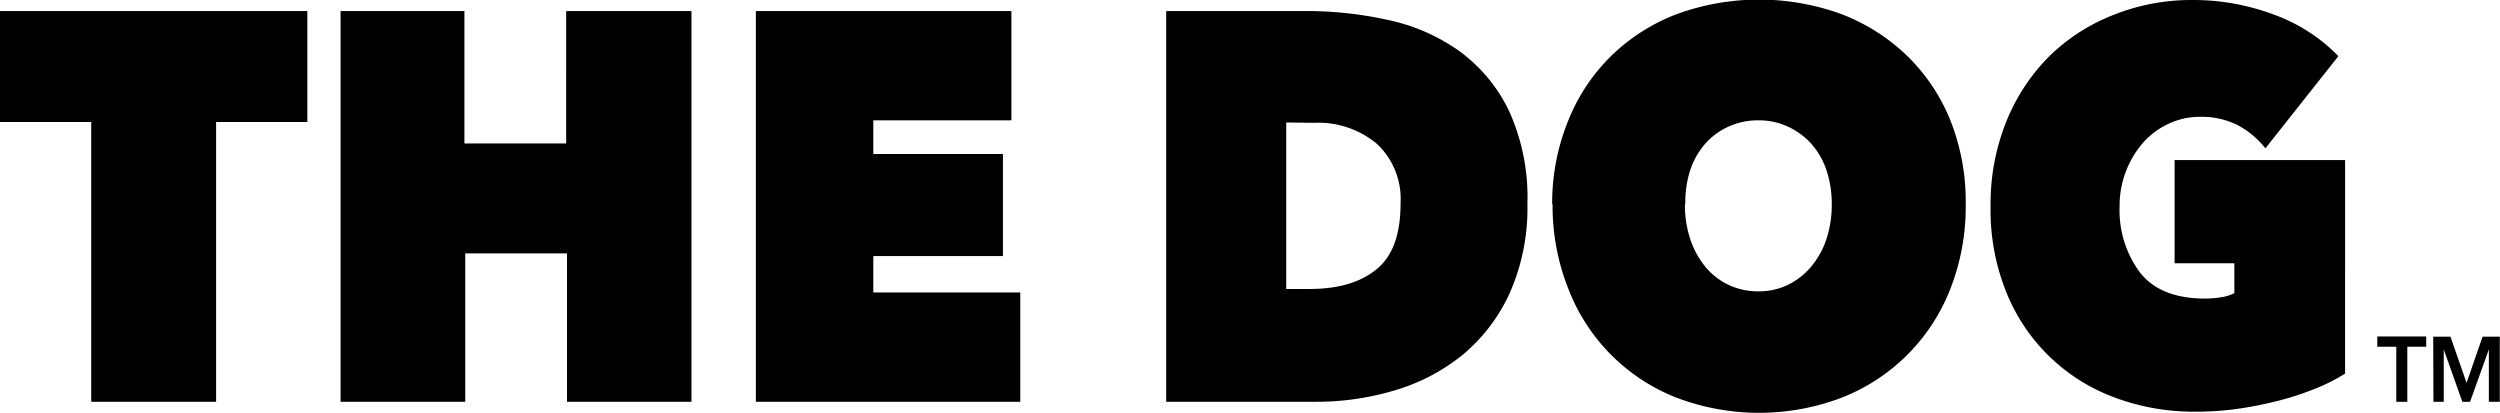
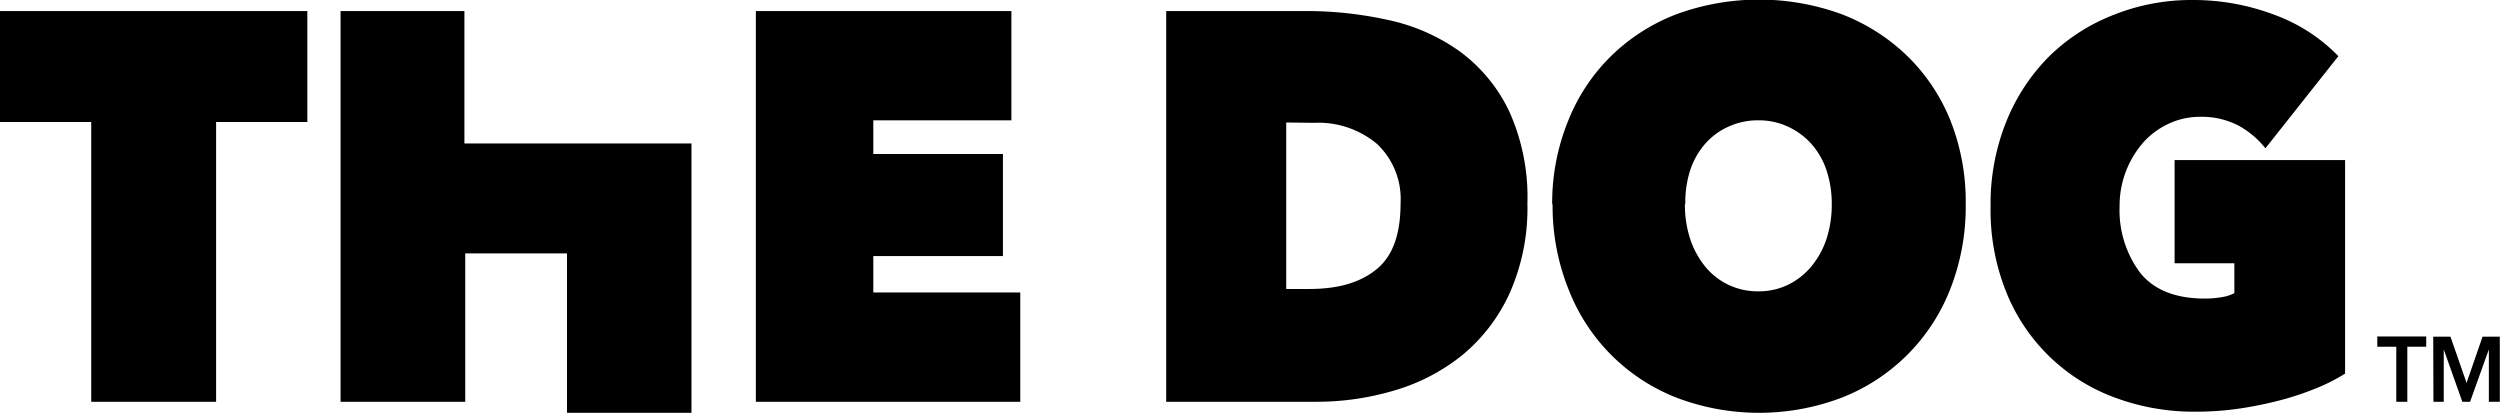
<svg xmlns="http://www.w3.org/2000/svg" viewBox="0 0 242.24 40" width="1500" height="247.69" class="l-header_logo_img">
  <SCRIPT id="allow-copy_script" />
-   <path d="M232.19 33.6h-1.84v-1h4.74v1h-1.83v5.33h-1.07zM235.77 32.62h1.67L239 37.1l1.55-4.48h1.67v6.31h-1.06v-5.07l-1.82 5.07h-.75l-1.8-5.07v5.07h-1zM20.94 38.93H8.84V11.82H0V1.07h29.78v10.75h-8.84zm34-14.38h-9.86v14.38H33V1.07h12V13.9h9.86V1.07H67v37.86H54.94zm18.3-23.48H98v10.59H84.62v3.26h12.56v9.89H84.62v3.53h14.24v10.59H73.24zM113 38.93V1.07h13.41a36.64 36.64 0 0 1 8.16.88 18.52 18.52 0 0 1 6.9 3.05 15.4 15.4 0 0 1 4.75 5.75 20.22 20.22 0 0 1 1.78 9 20.25 20.25 0 0 1-1.7 8.61 16.76 16.76 0 0 1-4.55 6 18.9 18.9 0 0 1-6.56 3.45 26.4 26.4 0 0 1-7.72 1.12zm11.63-27.06V28h2.24c2.85 0 5-.65 6.56-1.95s2.28-3.42 2.28-6.37a7.32 7.32 0 0 0-2.28-5.73 8.84 8.84 0 0 0-6.1-2.05zm25.77 7.92a21.11 21.11 0 0 1 1.6-8.21 18.15 18.15 0 0 1 4.19-6.23 18.56 18.56 0 0 1 6.33-4 23.32 23.32 0 0 1 15.86 0 18.84 18.84 0 0 1 6.35 4 18.22 18.22 0 0 1 4.22 6.23 21.3 21.3 0 0 1 1.52 8.21 21.84 21.84 0 0 1-1.52 8.28 18.52 18.52 0 0 1-10.57 10.49 22.56 22.56 0 0 1-15.86 0A18.4 18.4 0 0 1 152 28.07a21.65 21.65 0 0 1-1.56-8.28zm12.86 0a10.66 10.66 0 0 0 .53 3.42 8.42 8.42 0 0 0 1.48 2.67 6.51 6.51 0 0 0 2.26 1.74 6.66 6.66 0 0 0 2.85.61 6.53 6.53 0 0 0 2.82-.61 6.9 6.9 0 0 0 2.26-1.74 8.27 8.27 0 0 0 1.5-2.67 10.66 10.66 0 0 0 .53-3.42 10.23 10.23 0 0 0-.53-3.35 7.34 7.34 0 0 0-1.5-2.56 7 7 0 0 0-2.26-1.63 6.66 6.66 0 0 0-2.82-.59 6.8 6.8 0 0 0-2.85.59 6.58 6.58 0 0 0-2.26 1.63 7.46 7.46 0 0 0-1.48 2.56 10.23 10.23 0 0 0-.49 3.35zm49.51 20.1a21.88 21.88 0 0 1-7.91-1.39 18 18 0 0 1-10.49-10.27 21.25 21.25 0 0 1-1.49-8.23 21.34 21.34 0 0 1 1.53-8.24 18.91 18.91 0 0 1 4.16-6.31 18.4 18.4 0 0 1 6.21-4A20.29 20.29 0 0 1 212.4 0a22.29 22.29 0 0 1 8 1.44 16.55 16.55 0 0 1 6.18 4l-7.07 8.93a8.65 8.65 0 0 0-2.64-2.22 7.8 7.8 0 0 0-3.76-.83 7.06 7.06 0 0 0-2.87.62 7.61 7.61 0 0 0-2.47 1.76 9.31 9.31 0 0 0-2.39 6.3 10.11 10.11 0 0 0 2 6.44q2 2.49 6.28 2.49a9.5 9.5 0 0 0 1.57-.13 3.88 3.88 0 0 0 1.27-.4v-2.89h-5.79v-10h16.52V36.2a17.67 17.67 0 0 1-2.92 1.47 27.75 27.75 0 0 1-3.51 1.15 37.16 37.16 0 0 1-3.89.78 29.18 29.18 0 0 1-4.1.29z" />
+   <path d="M232.19 33.6h-1.84v-1h4.74v1h-1.83v5.33h-1.07zM235.77 32.62h1.67L239 37.1l1.55-4.48h1.67v6.31h-1.06v-5.07l-1.82 5.07h-.75l-1.8-5.07v5.07h-1zM20.94 38.93H8.84V11.82H0V1.07h29.78v10.75h-8.84zm34-14.38h-9.86v14.38H33V1.07h12V13.9h9.86H67v37.86H54.94zm18.3-23.48H98v10.59H84.62v3.26h12.56v9.89H84.62v3.53h14.24v10.59H73.24zM113 38.93V1.07h13.41a36.64 36.64 0 0 1 8.16.88 18.52 18.52 0 0 1 6.9 3.05 15.4 15.4 0 0 1 4.75 5.75 20.22 20.22 0 0 1 1.78 9 20.25 20.25 0 0 1-1.7 8.61 16.76 16.76 0 0 1-4.55 6 18.9 18.9 0 0 1-6.56 3.45 26.4 26.4 0 0 1-7.72 1.12zm11.63-27.06V28h2.24c2.85 0 5-.65 6.56-1.95s2.28-3.42 2.28-6.37a7.32 7.32 0 0 0-2.28-5.73 8.84 8.84 0 0 0-6.1-2.05zm25.77 7.92a21.11 21.11 0 0 1 1.6-8.21 18.15 18.15 0 0 1 4.19-6.23 18.56 18.56 0 0 1 6.33-4 23.32 23.32 0 0 1 15.86 0 18.84 18.84 0 0 1 6.35 4 18.22 18.22 0 0 1 4.22 6.23 21.3 21.3 0 0 1 1.52 8.21 21.84 21.84 0 0 1-1.52 8.28 18.52 18.52 0 0 1-10.57 10.49 22.56 22.56 0 0 1-15.86 0A18.4 18.4 0 0 1 152 28.07a21.65 21.65 0 0 1-1.56-8.28zm12.86 0a10.66 10.66 0 0 0 .53 3.42 8.42 8.42 0 0 0 1.48 2.67 6.51 6.51 0 0 0 2.26 1.74 6.66 6.66 0 0 0 2.85.61 6.53 6.53 0 0 0 2.82-.61 6.9 6.9 0 0 0 2.26-1.74 8.27 8.27 0 0 0 1.5-2.67 10.66 10.66 0 0 0 .53-3.42 10.23 10.23 0 0 0-.53-3.35 7.34 7.34 0 0 0-1.5-2.56 7 7 0 0 0-2.26-1.63 6.66 6.66 0 0 0-2.82-.59 6.8 6.8 0 0 0-2.85.59 6.58 6.58 0 0 0-2.26 1.63 7.46 7.46 0 0 0-1.48 2.56 10.23 10.23 0 0 0-.49 3.35zm49.51 20.1a21.88 21.88 0 0 1-7.91-1.39 18 18 0 0 1-10.49-10.27 21.25 21.25 0 0 1-1.49-8.23 21.34 21.34 0 0 1 1.53-8.24 18.91 18.91 0 0 1 4.16-6.31 18.4 18.4 0 0 1 6.21-4A20.29 20.29 0 0 1 212.4 0a22.29 22.29 0 0 1 8 1.44 16.55 16.55 0 0 1 6.18 4l-7.07 8.93a8.65 8.65 0 0 0-2.64-2.22 7.8 7.8 0 0 0-3.76-.83 7.06 7.06 0 0 0-2.87.62 7.61 7.61 0 0 0-2.47 1.76 9.31 9.31 0 0 0-2.39 6.3 10.11 10.11 0 0 0 2 6.44q2 2.49 6.28 2.49a9.5 9.5 0 0 0 1.57-.13 3.88 3.88 0 0 0 1.27-.4v-2.89h-5.79v-10h16.52V36.2a17.67 17.67 0 0 1-2.92 1.47 27.75 27.75 0 0 1-3.51 1.15 37.16 37.16 0 0 1-3.89.78 29.18 29.18 0 0 1-4.1.29z" />
</svg>